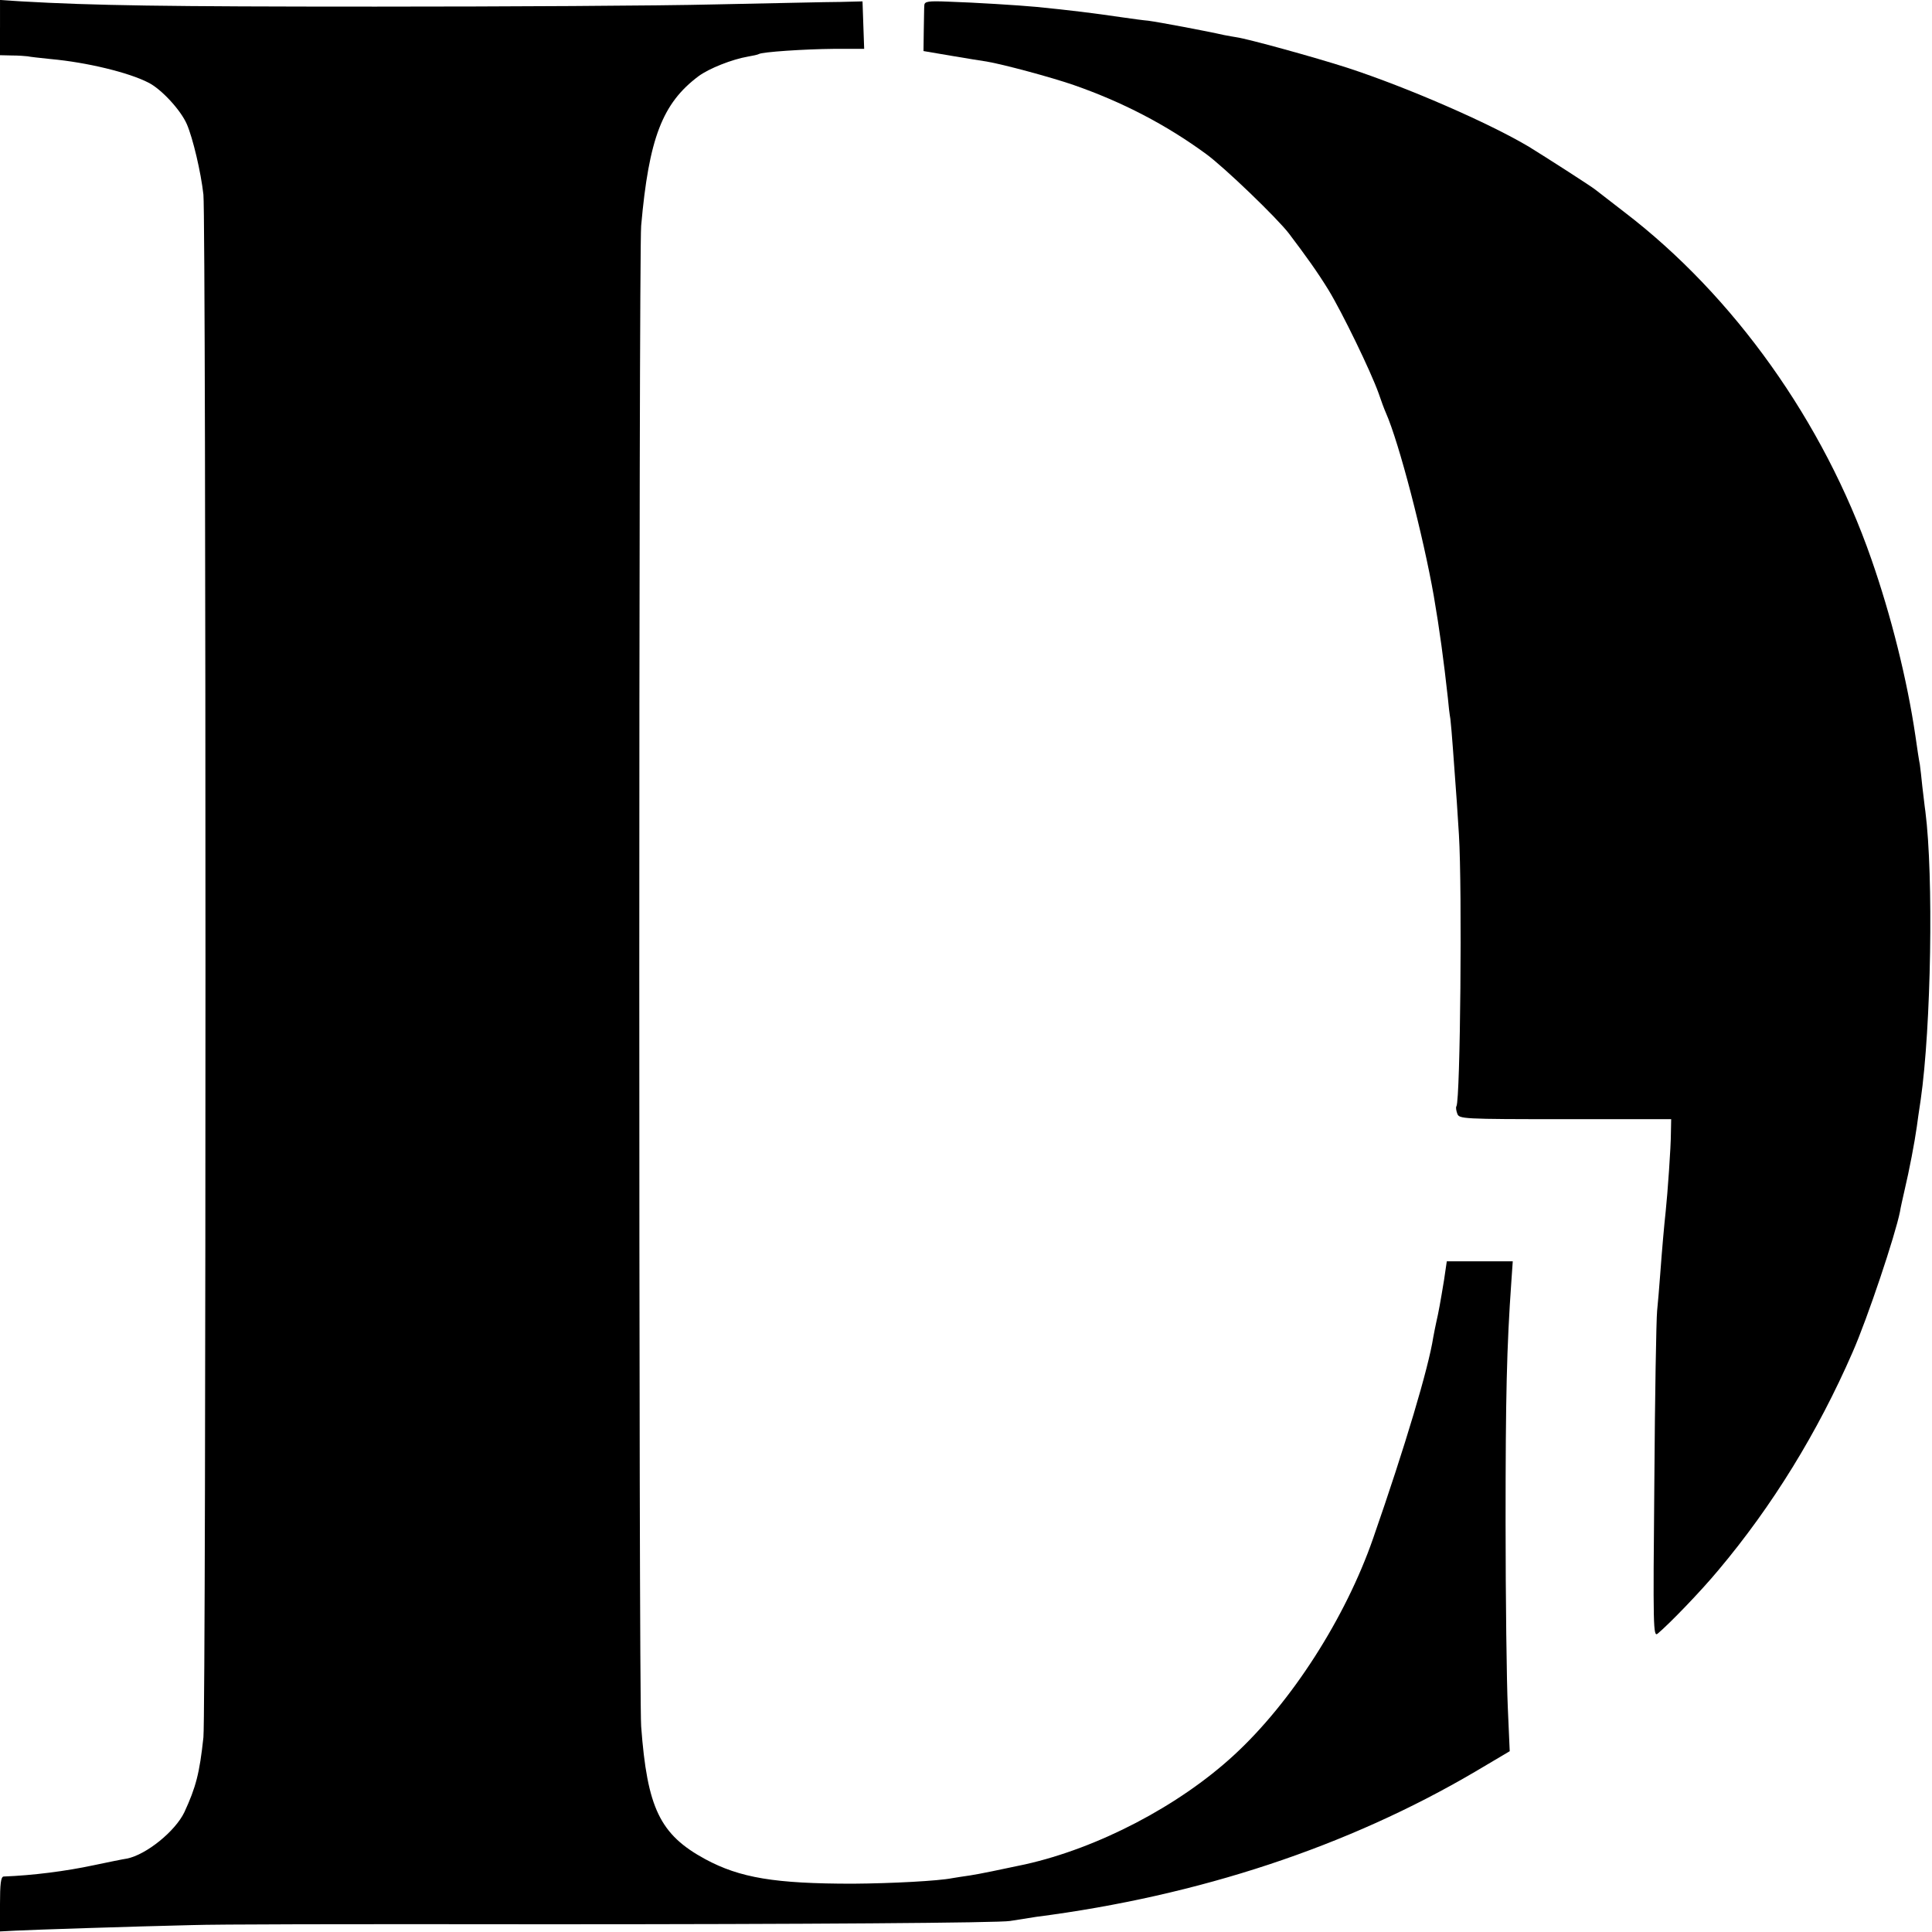
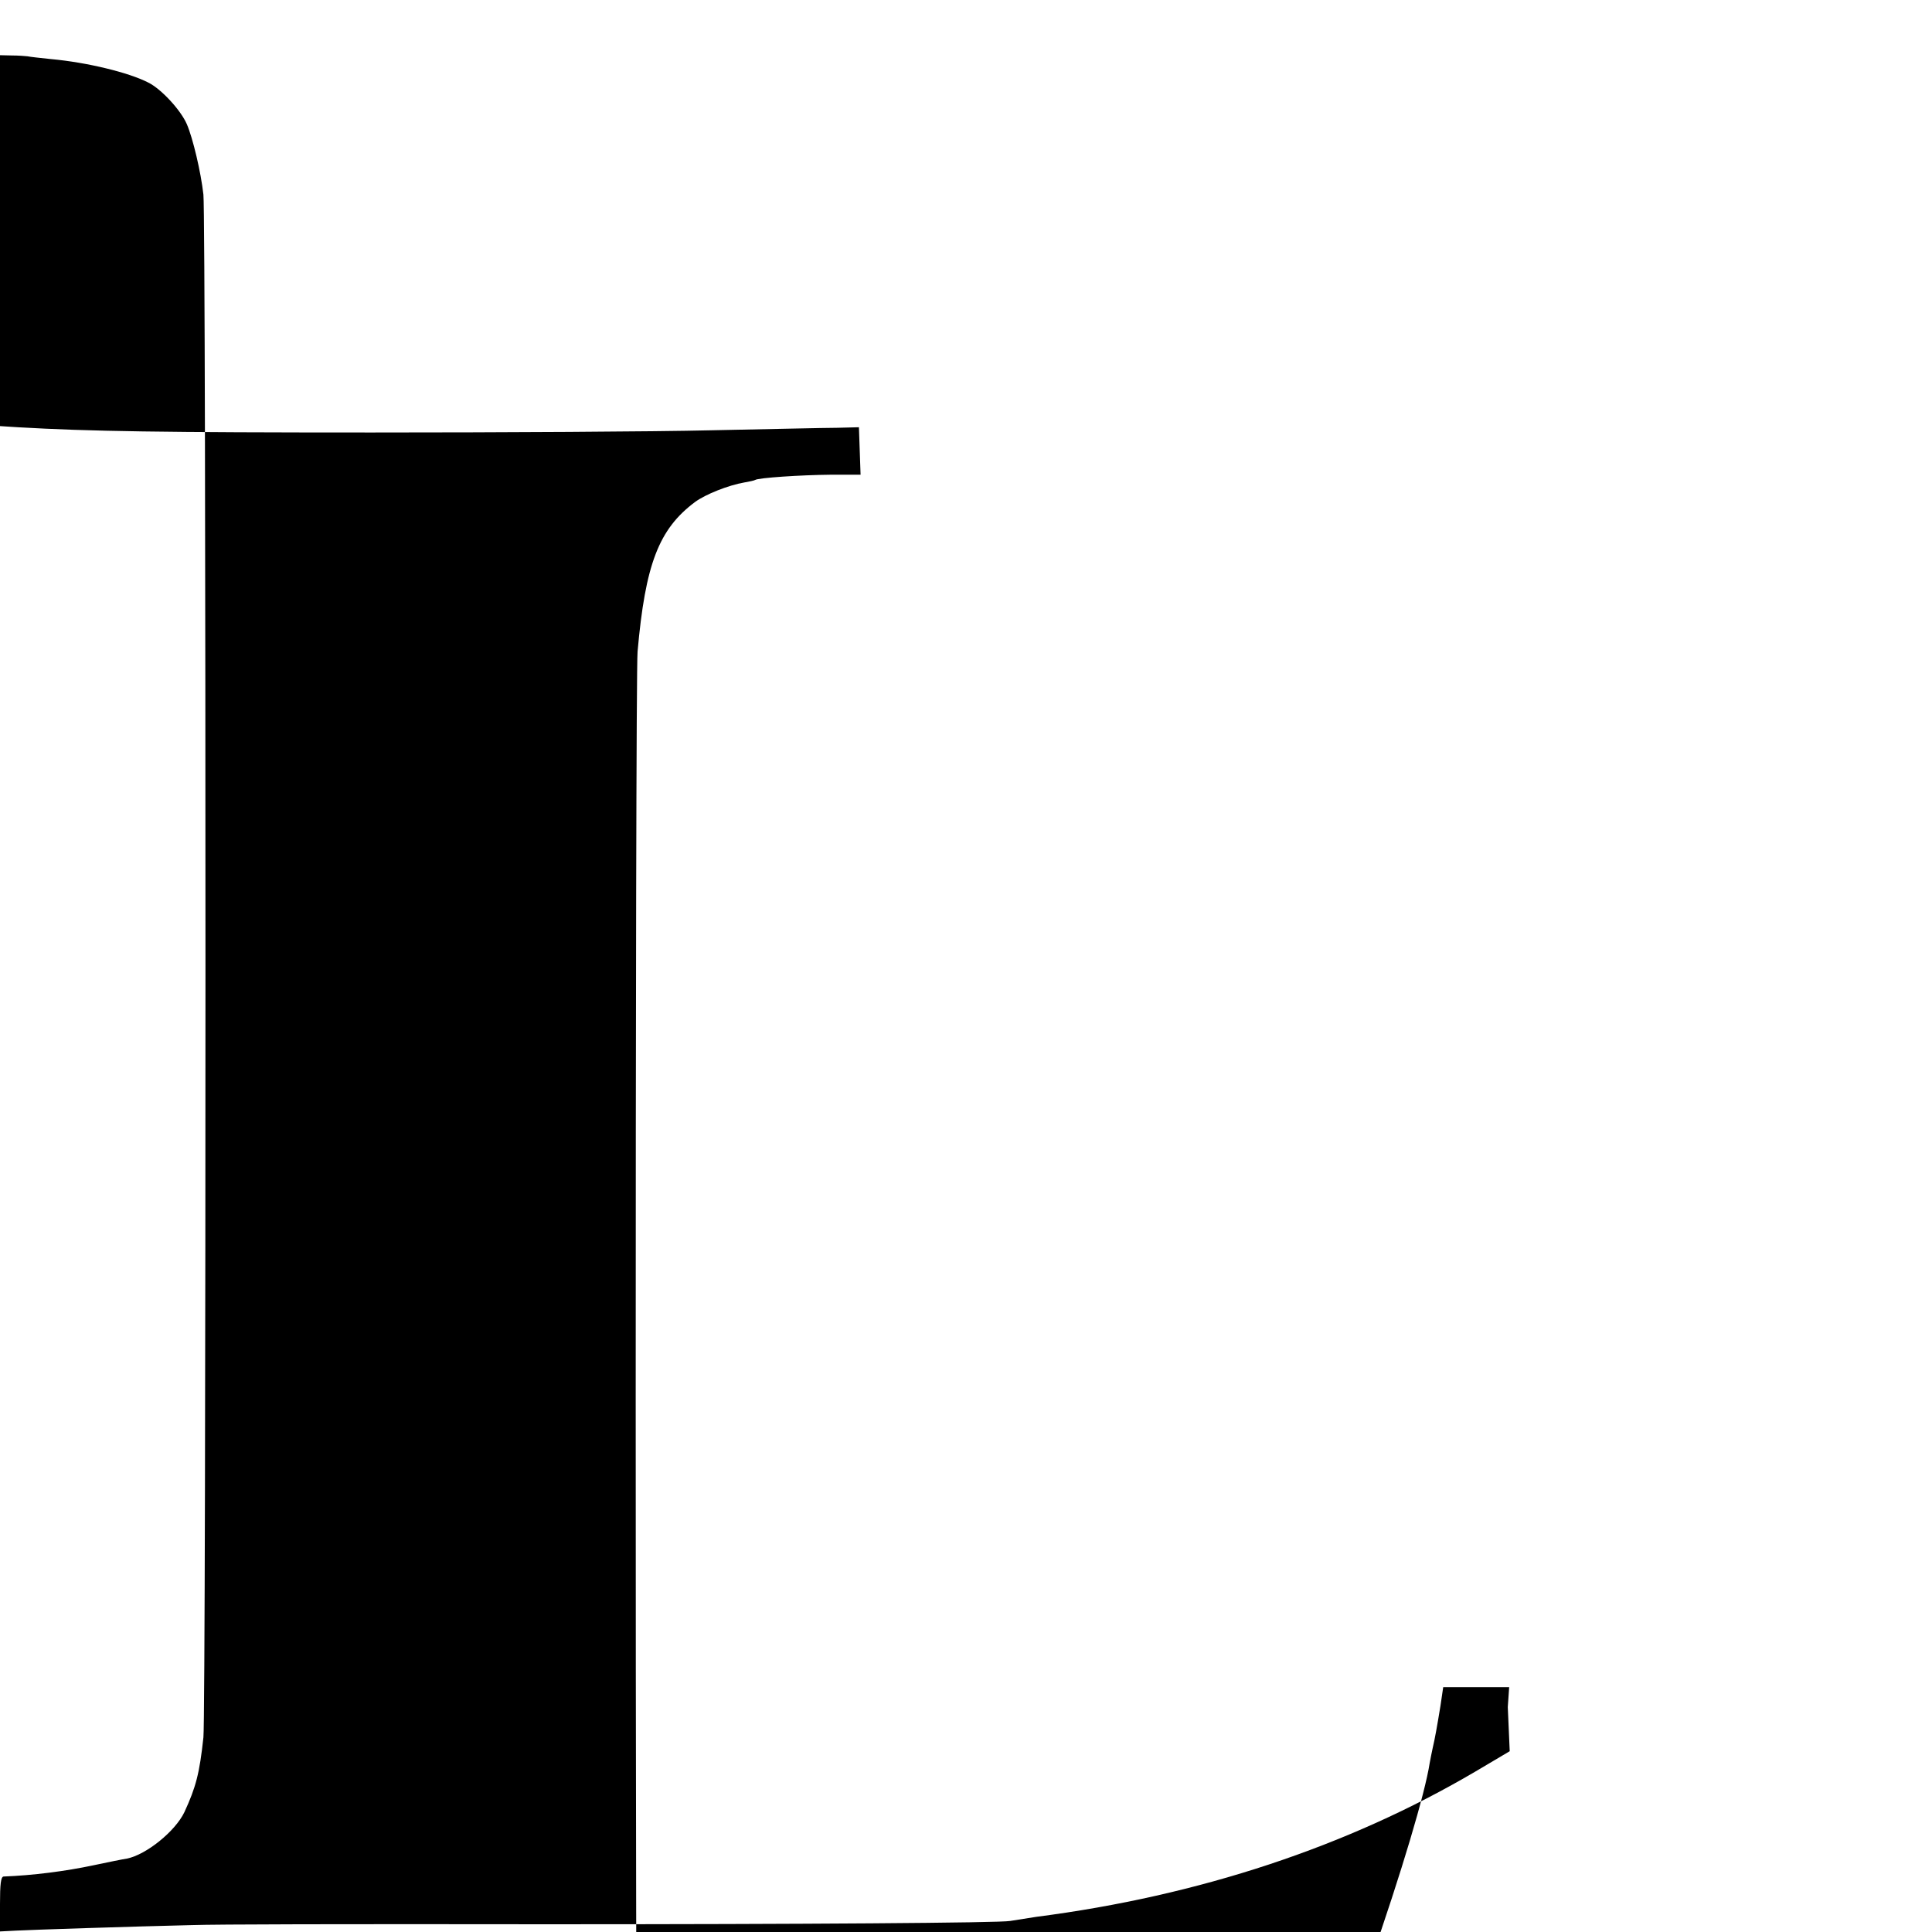
<svg xmlns="http://www.w3.org/2000/svg" version="1.0" width="700pt" height="700pt" viewBox="0 0 700 700" preserveAspectRatio="xMidYMid meet">
  <g transform="translate(0,700) scale(0.1,-0.1)" fill="#000000" stroke="none">
-     <path d="M0 6900 l0 -100 43 -1 c23 0 49 -2 57 -3 8 -2 46 -6 84 -10 132 -12 283 -49 353 -85 47 -23 118 -100 140 -151 22 -51 51 -174 60 -255 10 -91 10 -5498 0 -5590 -14 -130 -27 -180 -69 -271 -33 -69 -138 -154 -208 -168 -14 -2 -68 -13 -120 -24 -103 -22 -222 -37 -327 -41 -10 -1 -13 -28 -13 -100 l0 -99 58 3 c56 3 424 15 637 20 94 3 517 4 1295 3 922 0 1633 5 1670 12 25 4 68 11 95 15 590 76 1129 255 1590 526 l125 74 -7 160 c-4 88 -8 390 -8 670 0 456 4 633 21 873 l5 72 -119 0 -120 0 -10 -68 c-13 -79 -20 -118 -28 -152 -3 -14 -8 -38 -11 -55 -17 -110 -101 -393 -218 -729 -100 -288 -296 -594 -505 -786 -200 -184 -492 -336 -756 -395 -89 -19 -166 -35 -199 -40 -23 -3 -52 -8 -65 -10 -50 -10 -218 -19 -360 -20 -282 0 -409 21 -535 89 -164 89 -210 185 -232 481 -9 126 -9 5333 0 5437 28 317 77 444 208 542 38 28 121 61 179 71 18 3 36 7 39 9 12 8 166 18 272 19 l110 0 -3 86 -3 86 -80 -2 c-44 0 -249 -5 -455 -9 -206 -5 -760 -8 -1230 -8 -764 0 -1022 4 -1282 19 l-78 5 0 -100z" />
-     <path d="M3349 6981 c-1 -9 -1 -50 -2 -91 l-1 -75 100 -17 c54 -9 113 -19 129 -21 59 -10 231 -56 315 -85 175 -61 334 -143 480 -250 66 -48 258 -233 300 -288 62 -82 103 -139 143 -204 50 -82 153 -294 182 -375 9 -27 21 -59 26 -70 48 -108 136 -448 174 -665 21 -122 36 -234 51 -370 2 -25 6 -58 9 -75 2 -16 6 -64 9 -105 14 -188 17 -231 22 -315 12 -197 5 -958 -9 -983 -3 -4 -1 -16 3 -27 7 -19 16 -20 391 -20 l384 0 -1 -50 c0 -50 -12 -219 -19 -285 -5 -45 -13 -134 -20 -230 -3 -41 -8 -100 -11 -130 -3 -30 -8 -309 -10 -619 -5 -531 -4 -563 12 -550 43 36 156 153 220 230 196 233 360 500 486 789 55 125 155 425 172 510 2 14 10 48 16 75 18 76 37 176 45 233 2 15 8 59 14 97 38 264 47 811 17 1045 -3 19 -7 60 -11 90 -3 30 -7 66 -9 80 -3 14 -10 60 -16 103 -30 204 -88 436 -160 642 -173 497 -498 953 -894 1256 -50 39 -98 76 -106 82 -16 13 -183 120 -240 155 -144 86 -440 215 -657 286 -121 39 -361 105 -403 111 -8 1 -28 5 -45 8 -61 14 -237 47 -275 52 -14 1 -59 7 -100 13 -95 14 -183 25 -305 37 -64 6 -225 16 -319 19 -73 3 -86 1 -87 -13z" />
+     <path d="M0 6900 l0 -100 43 -1 c23 0 49 -2 57 -3 8 -2 46 -6 84 -10 132 -12 283 -49 353 -85 47 -23 118 -100 140 -151 22 -51 51 -174 60 -255 10 -91 10 -5498 0 -5590 -14 -130 -27 -180 -69 -271 -33 -69 -138 -154 -208 -168 -14 -2 -68 -13 -120 -24 -103 -22 -222 -37 -327 -41 -10 -1 -13 -28 -13 -100 l0 -99 58 3 c56 3 424 15 637 20 94 3 517 4 1295 3 922 0 1633 5 1670 12 25 4 68 11 95 15 590 76 1129 255 1590 526 l125 74 -7 160 l5 72 -119 0 -120 0 -10 -68 c-13 -79 -20 -118 -28 -152 -3 -14 -8 -38 -11 -55 -17 -110 -101 -393 -218 -729 -100 -288 -296 -594 -505 -786 -200 -184 -492 -336 -756 -395 -89 -19 -166 -35 -199 -40 -23 -3 -52 -8 -65 -10 -50 -10 -218 -19 -360 -20 -282 0 -409 21 -535 89 -164 89 -210 185 -232 481 -9 126 -9 5333 0 5437 28 317 77 444 208 542 38 28 121 61 179 71 18 3 36 7 39 9 12 8 166 18 272 19 l110 0 -3 86 -3 86 -80 -2 c-44 0 -249 -5 -455 -9 -206 -5 -760 -8 -1230 -8 -764 0 -1022 4 -1282 19 l-78 5 0 -100z" />
  </g>
</svg>